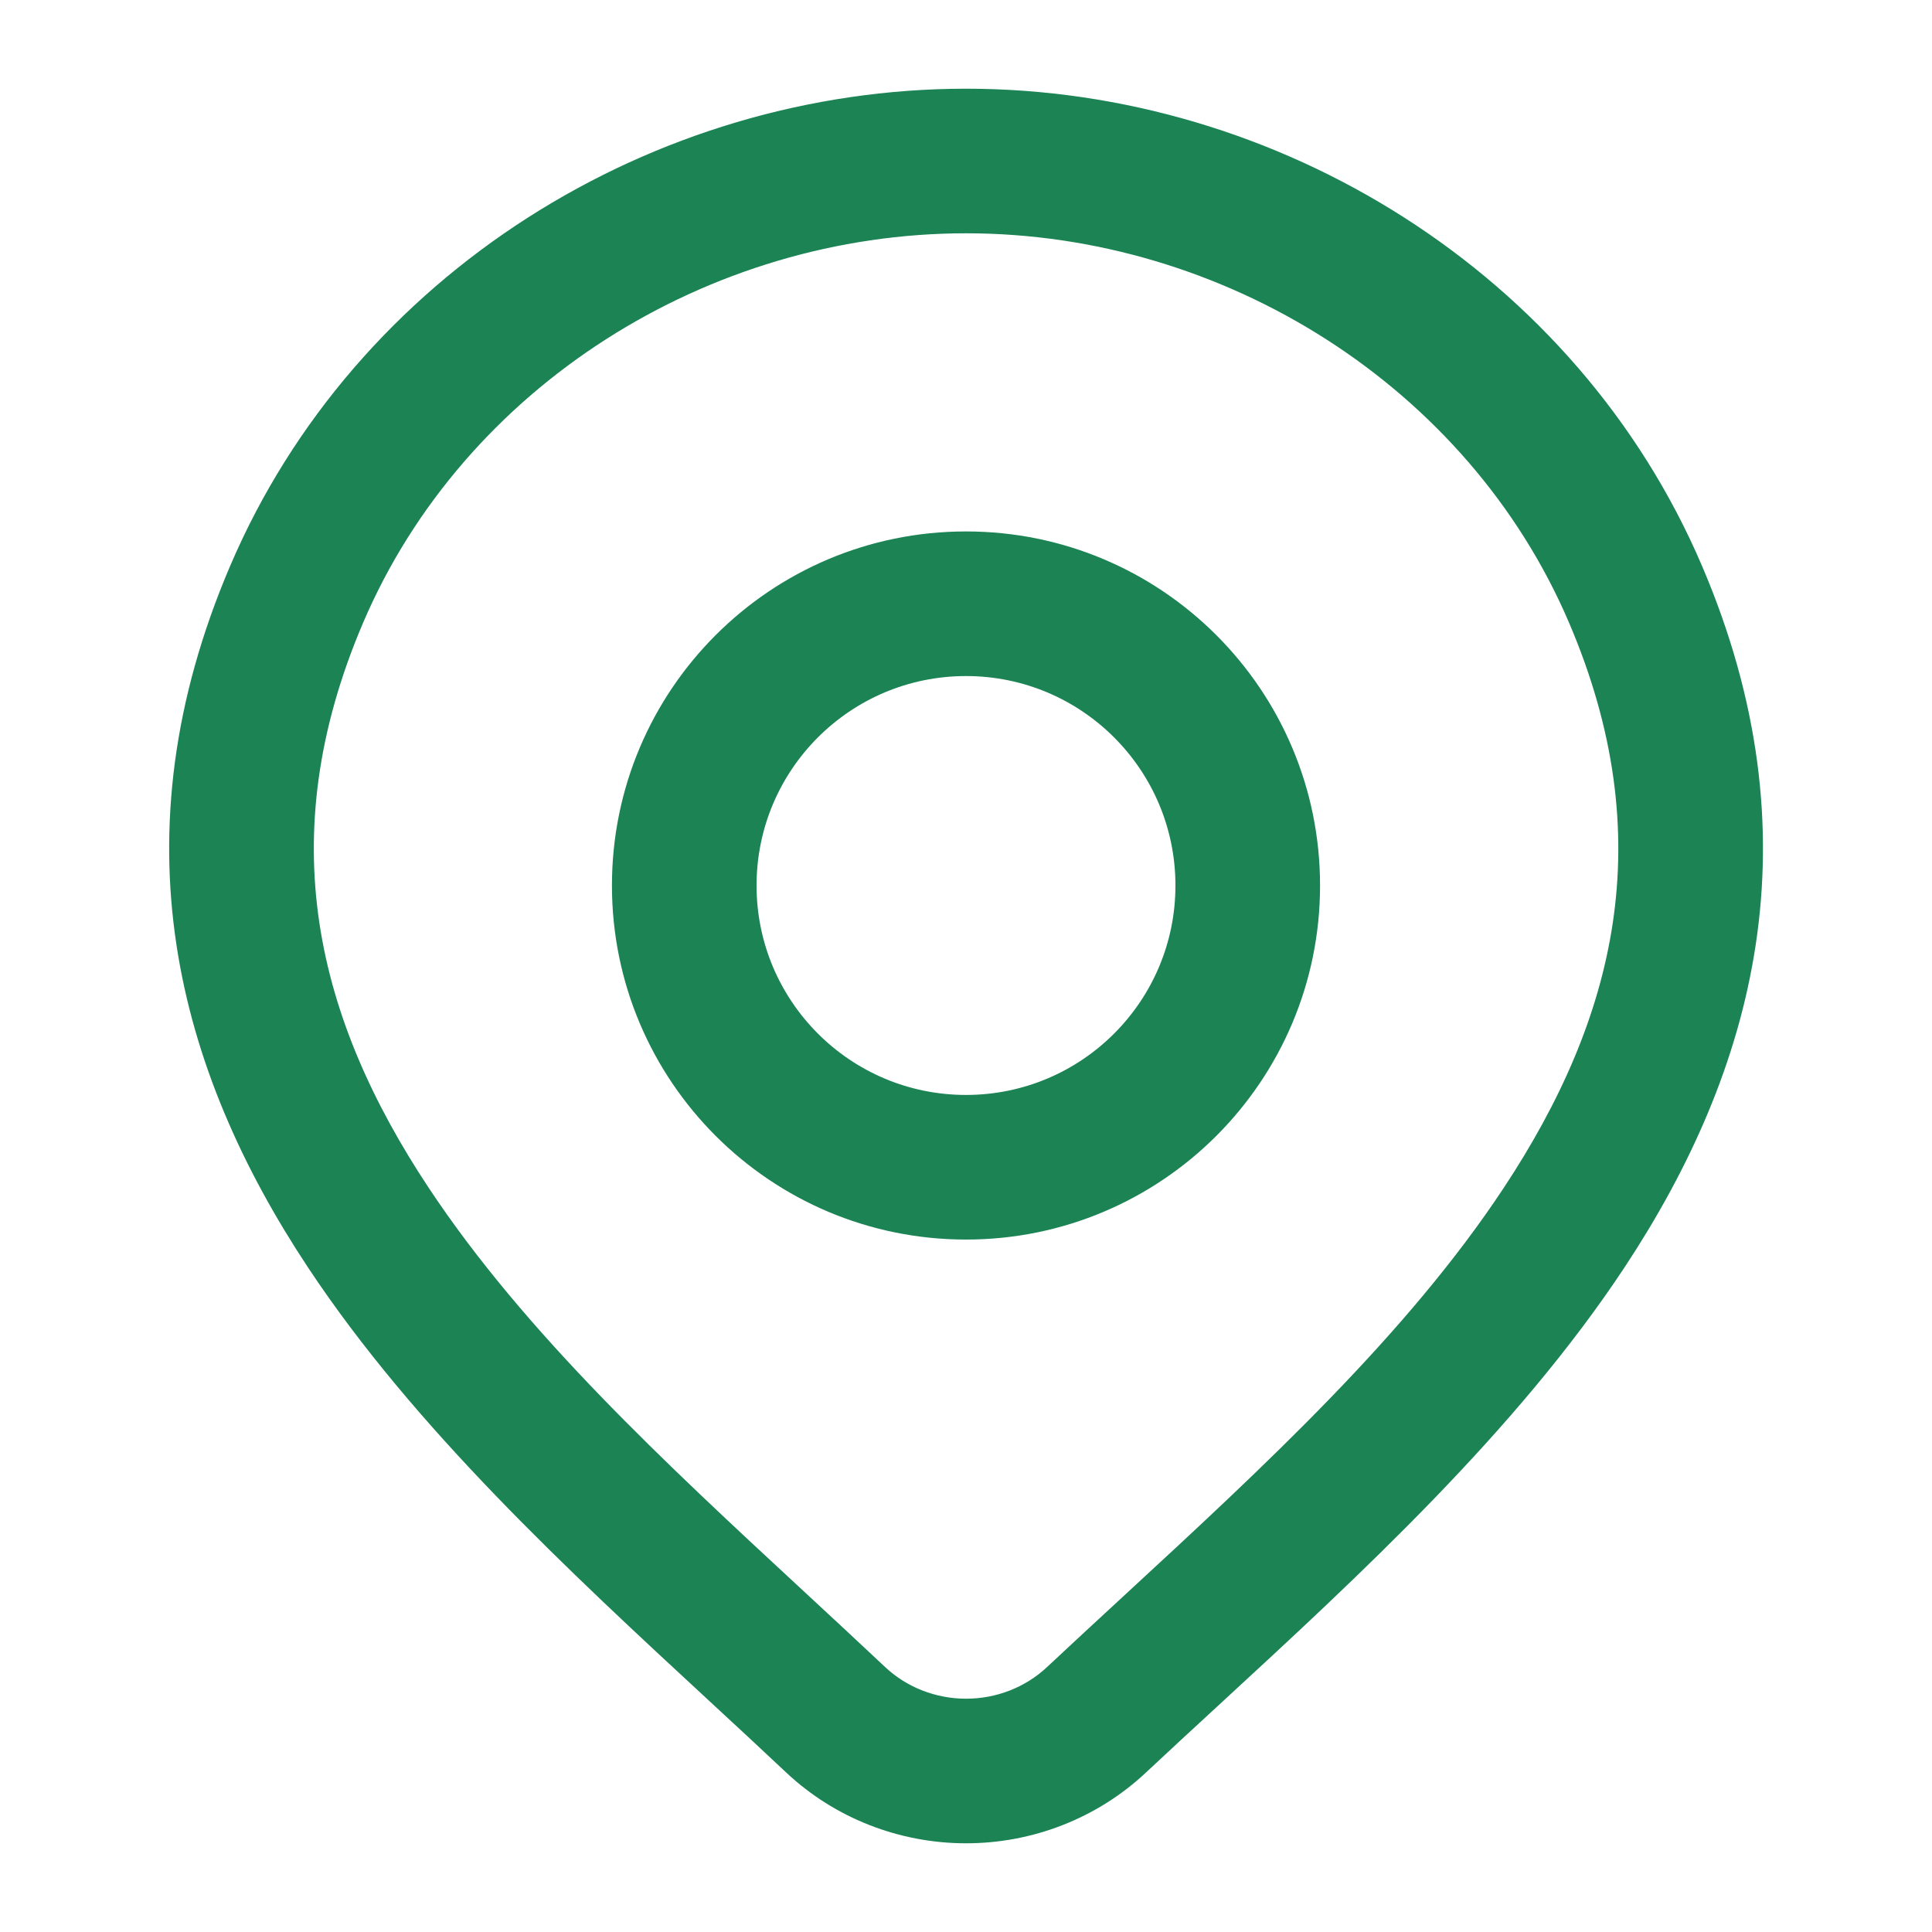
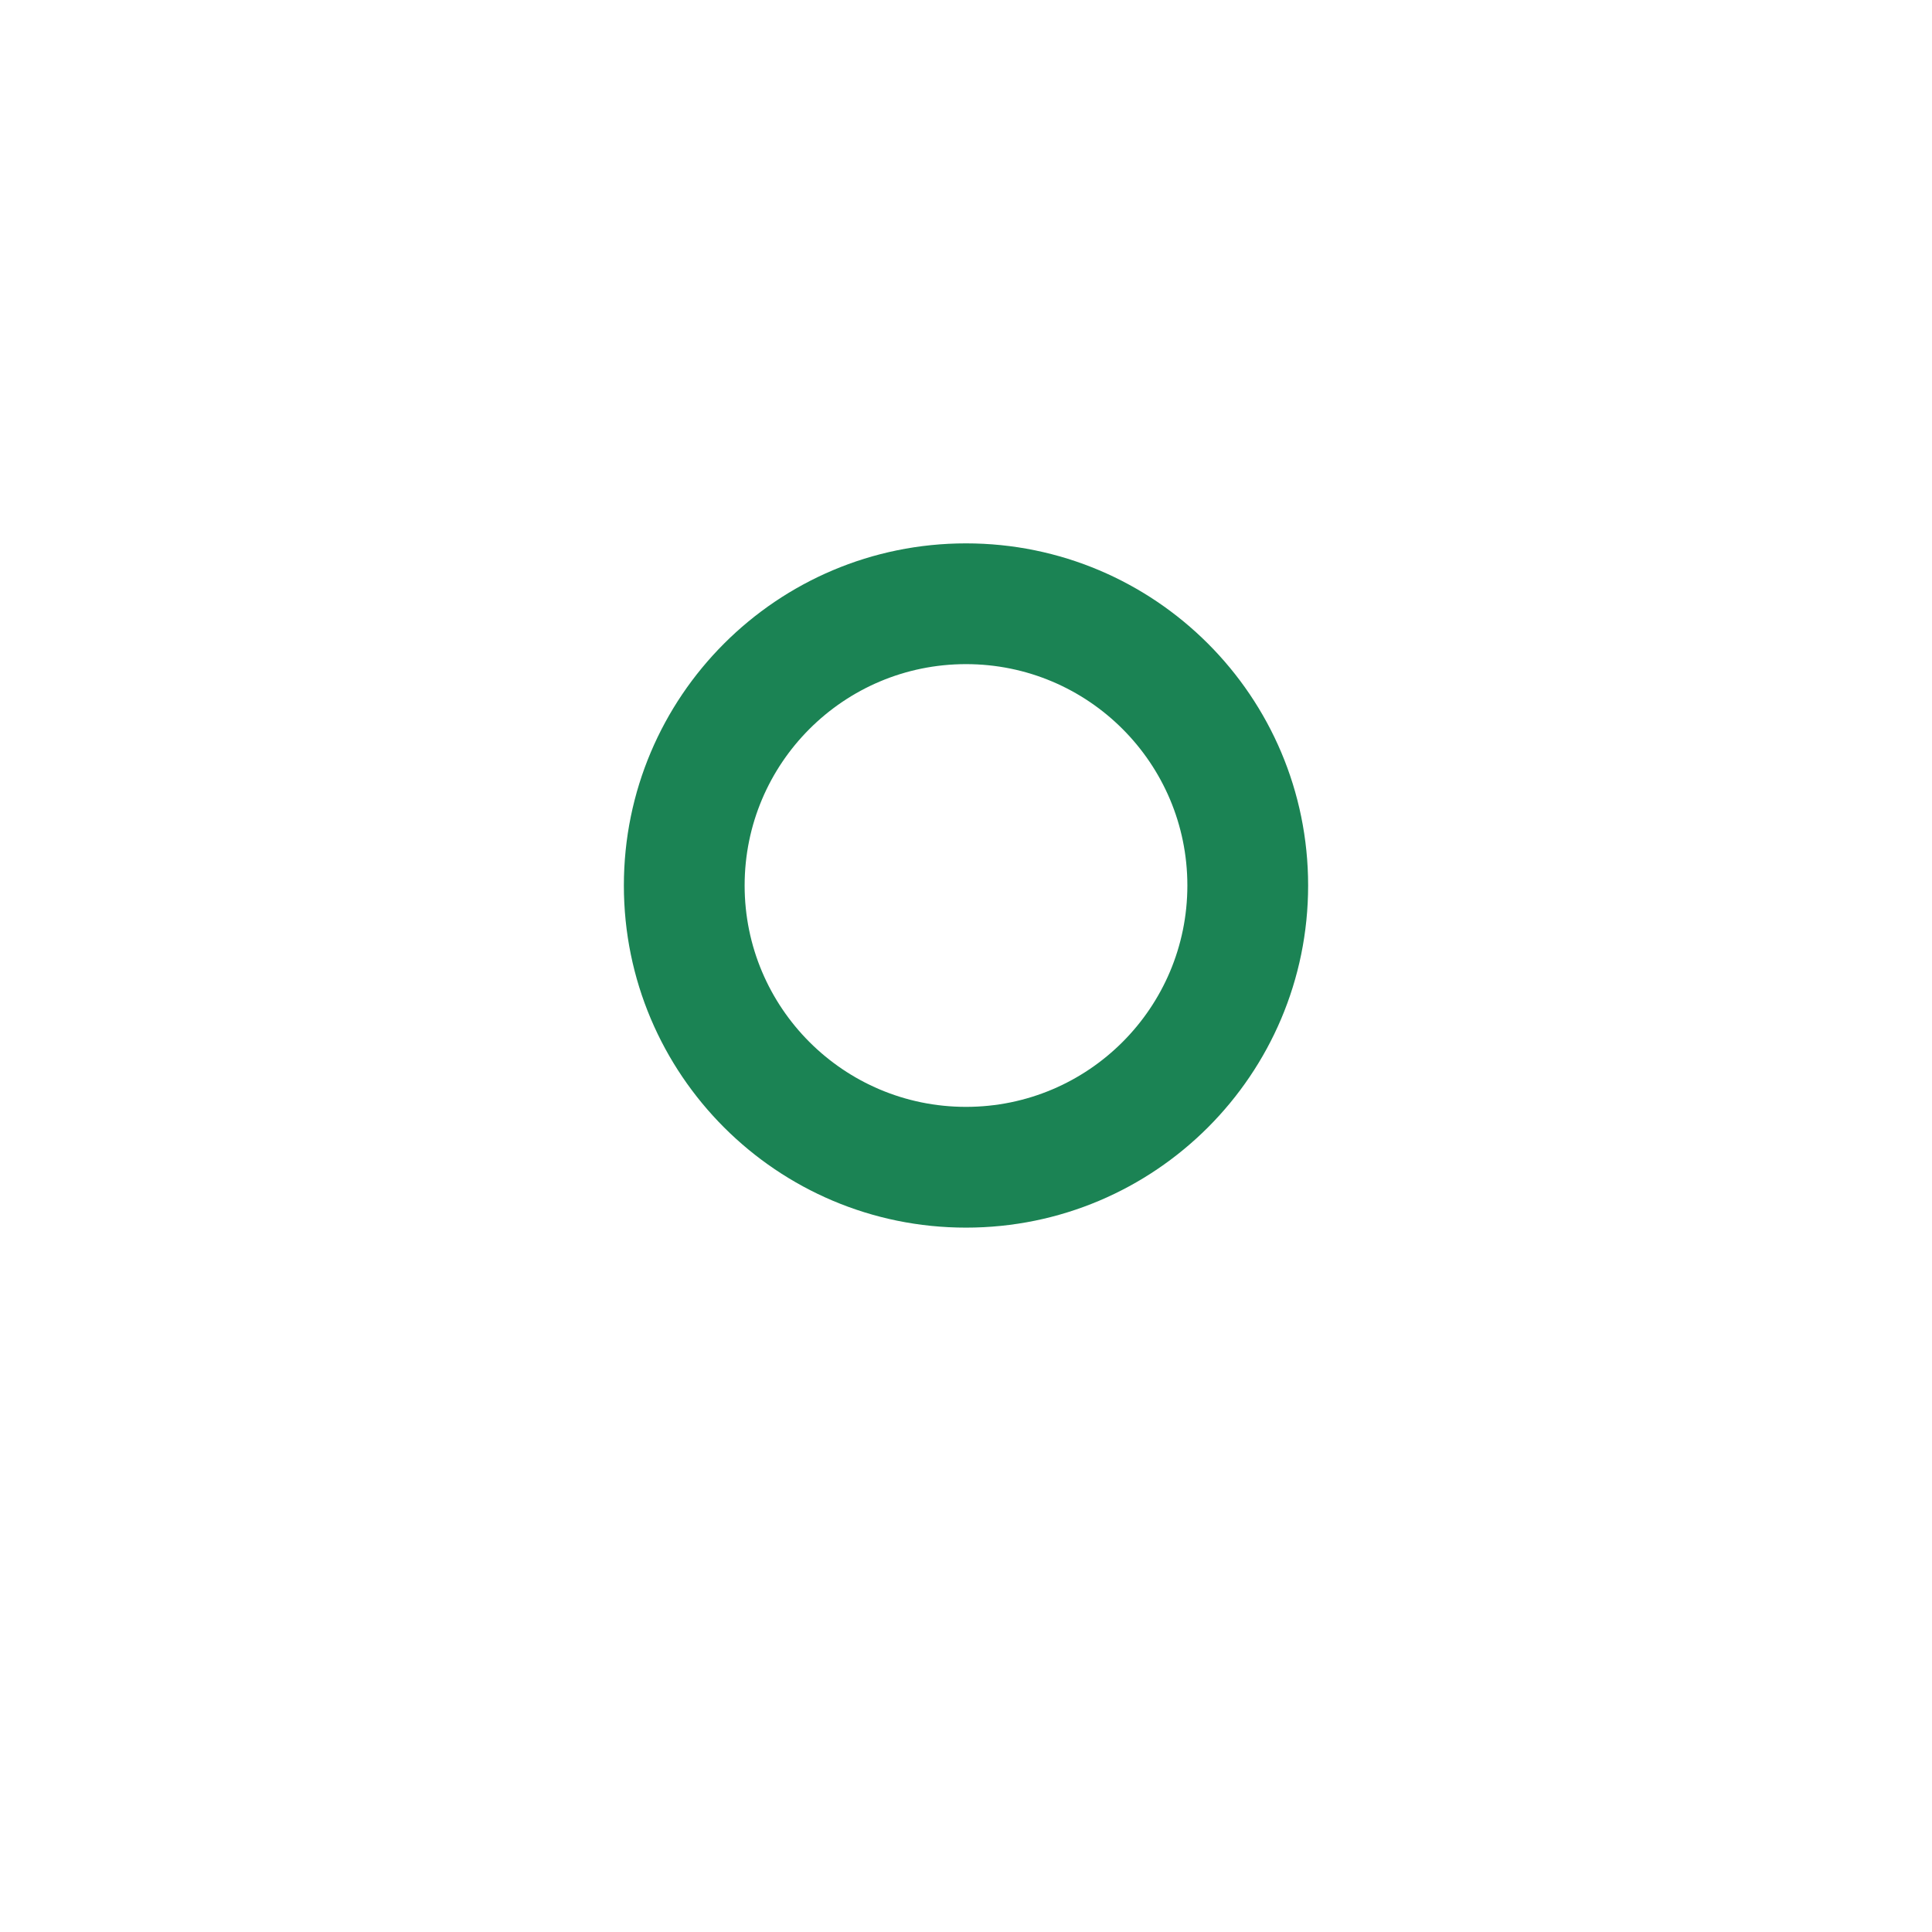
<svg xmlns="http://www.w3.org/2000/svg" width="81" height="81" viewBox="0 0 81 81" fill="none">
  <path fill-rule="evenodd" clip-rule="evenodd" d="M40.5 22.781C32.578 22.781 26.156 29.203 26.156 37.125C26.156 45.047 32.578 51.469 40.5 51.469C48.422 51.469 54.844 45.047 54.844 37.125C54.844 29.203 48.422 22.781 40.5 22.781ZM31.219 37.125C31.219 31.999 35.374 27.844 40.5 27.844C45.626 27.844 49.781 31.999 49.781 37.125C49.781 42.251 45.626 46.406 40.5 46.406C35.374 46.406 31.219 42.251 31.219 37.125Z" fill="#1B8354" />
-   <path fill-rule="evenodd" clip-rule="evenodd" d="M40.504 4.219C27.59 4.219 15.27 11.857 10.114 23.911C5.315 35.129 7.913 44.676 13.322 52.851C17.757 59.553 24.225 65.535 30.061 70.932C31.174 71.961 32.264 72.969 33.312 73.956L33.317 73.961C35.258 75.778 37.836 76.781 40.504 76.781C43.171 76.781 45.749 75.778 47.69 73.961C48.68 73.034 49.707 72.087 50.755 71.122C56.654 65.687 63.213 59.643 67.695 52.855C73.098 44.672 75.686 35.115 70.893 23.911C65.737 11.857 53.417 4.219 40.504 4.219ZM14.768 25.902C19.084 15.813 29.503 9.281 40.504 9.281C51.504 9.281 61.923 15.813 66.239 25.902C70.195 35.149 68.198 42.904 63.47 50.066C59.361 56.29 53.341 61.844 47.424 67.304C46.352 68.293 45.283 69.279 44.23 70.266C43.243 71.189 41.908 71.719 40.504 71.719C39.1 71.719 37.766 71.19 36.78 70.268C35.658 69.211 34.518 68.156 33.375 67.097C27.533 61.687 21.609 56.201 17.544 50.057C12.811 42.904 10.807 35.16 14.768 25.902Z" fill="#1B8354" />
-   <path fill-rule="evenodd" clip-rule="evenodd" d="M40.5 22.781C32.578 22.781 26.156 29.203 26.156 37.125C26.156 45.047 32.578 51.469 40.5 51.469C48.422 51.469 54.844 45.047 54.844 37.125C54.844 29.203 48.422 22.781 40.5 22.781ZM31.219 37.125C31.219 31.999 35.374 27.844 40.5 27.844C45.626 27.844 49.781 31.999 49.781 37.125C49.781 42.251 45.626 46.406 40.5 46.406C35.374 46.406 31.219 42.251 31.219 37.125Z" stroke="#1B8354" />
-   <path fill-rule="evenodd" clip-rule="evenodd" d="M40.504 4.219C27.59 4.219 15.27 11.857 10.114 23.911C5.315 35.129 7.913 44.676 13.322 52.851C17.757 59.553 24.225 65.535 30.061 70.932C31.174 71.961 32.264 72.969 33.312 73.956L33.317 73.961C35.258 75.778 37.836 76.781 40.504 76.781C43.171 76.781 45.749 75.778 47.69 73.961C48.68 73.034 49.707 72.087 50.755 71.122C56.654 65.687 63.213 59.643 67.695 52.855C73.098 44.672 75.686 35.115 70.893 23.911C65.737 11.857 53.417 4.219 40.504 4.219ZM14.768 25.902C19.084 15.813 29.503 9.281 40.504 9.281C51.504 9.281 61.923 15.813 66.239 25.902C70.195 35.149 68.198 42.904 63.47 50.066C59.361 56.29 53.341 61.844 47.424 67.304C46.352 68.293 45.283 69.279 44.23 70.266C43.243 71.189 41.908 71.719 40.504 71.719C39.1 71.719 37.766 71.19 36.78 70.268C35.658 69.211 34.518 68.156 33.375 67.097C27.533 61.687 21.609 56.201 17.544 50.057C12.811 42.904 10.807 35.16 14.768 25.902Z" stroke="#1B8354" />
</svg>